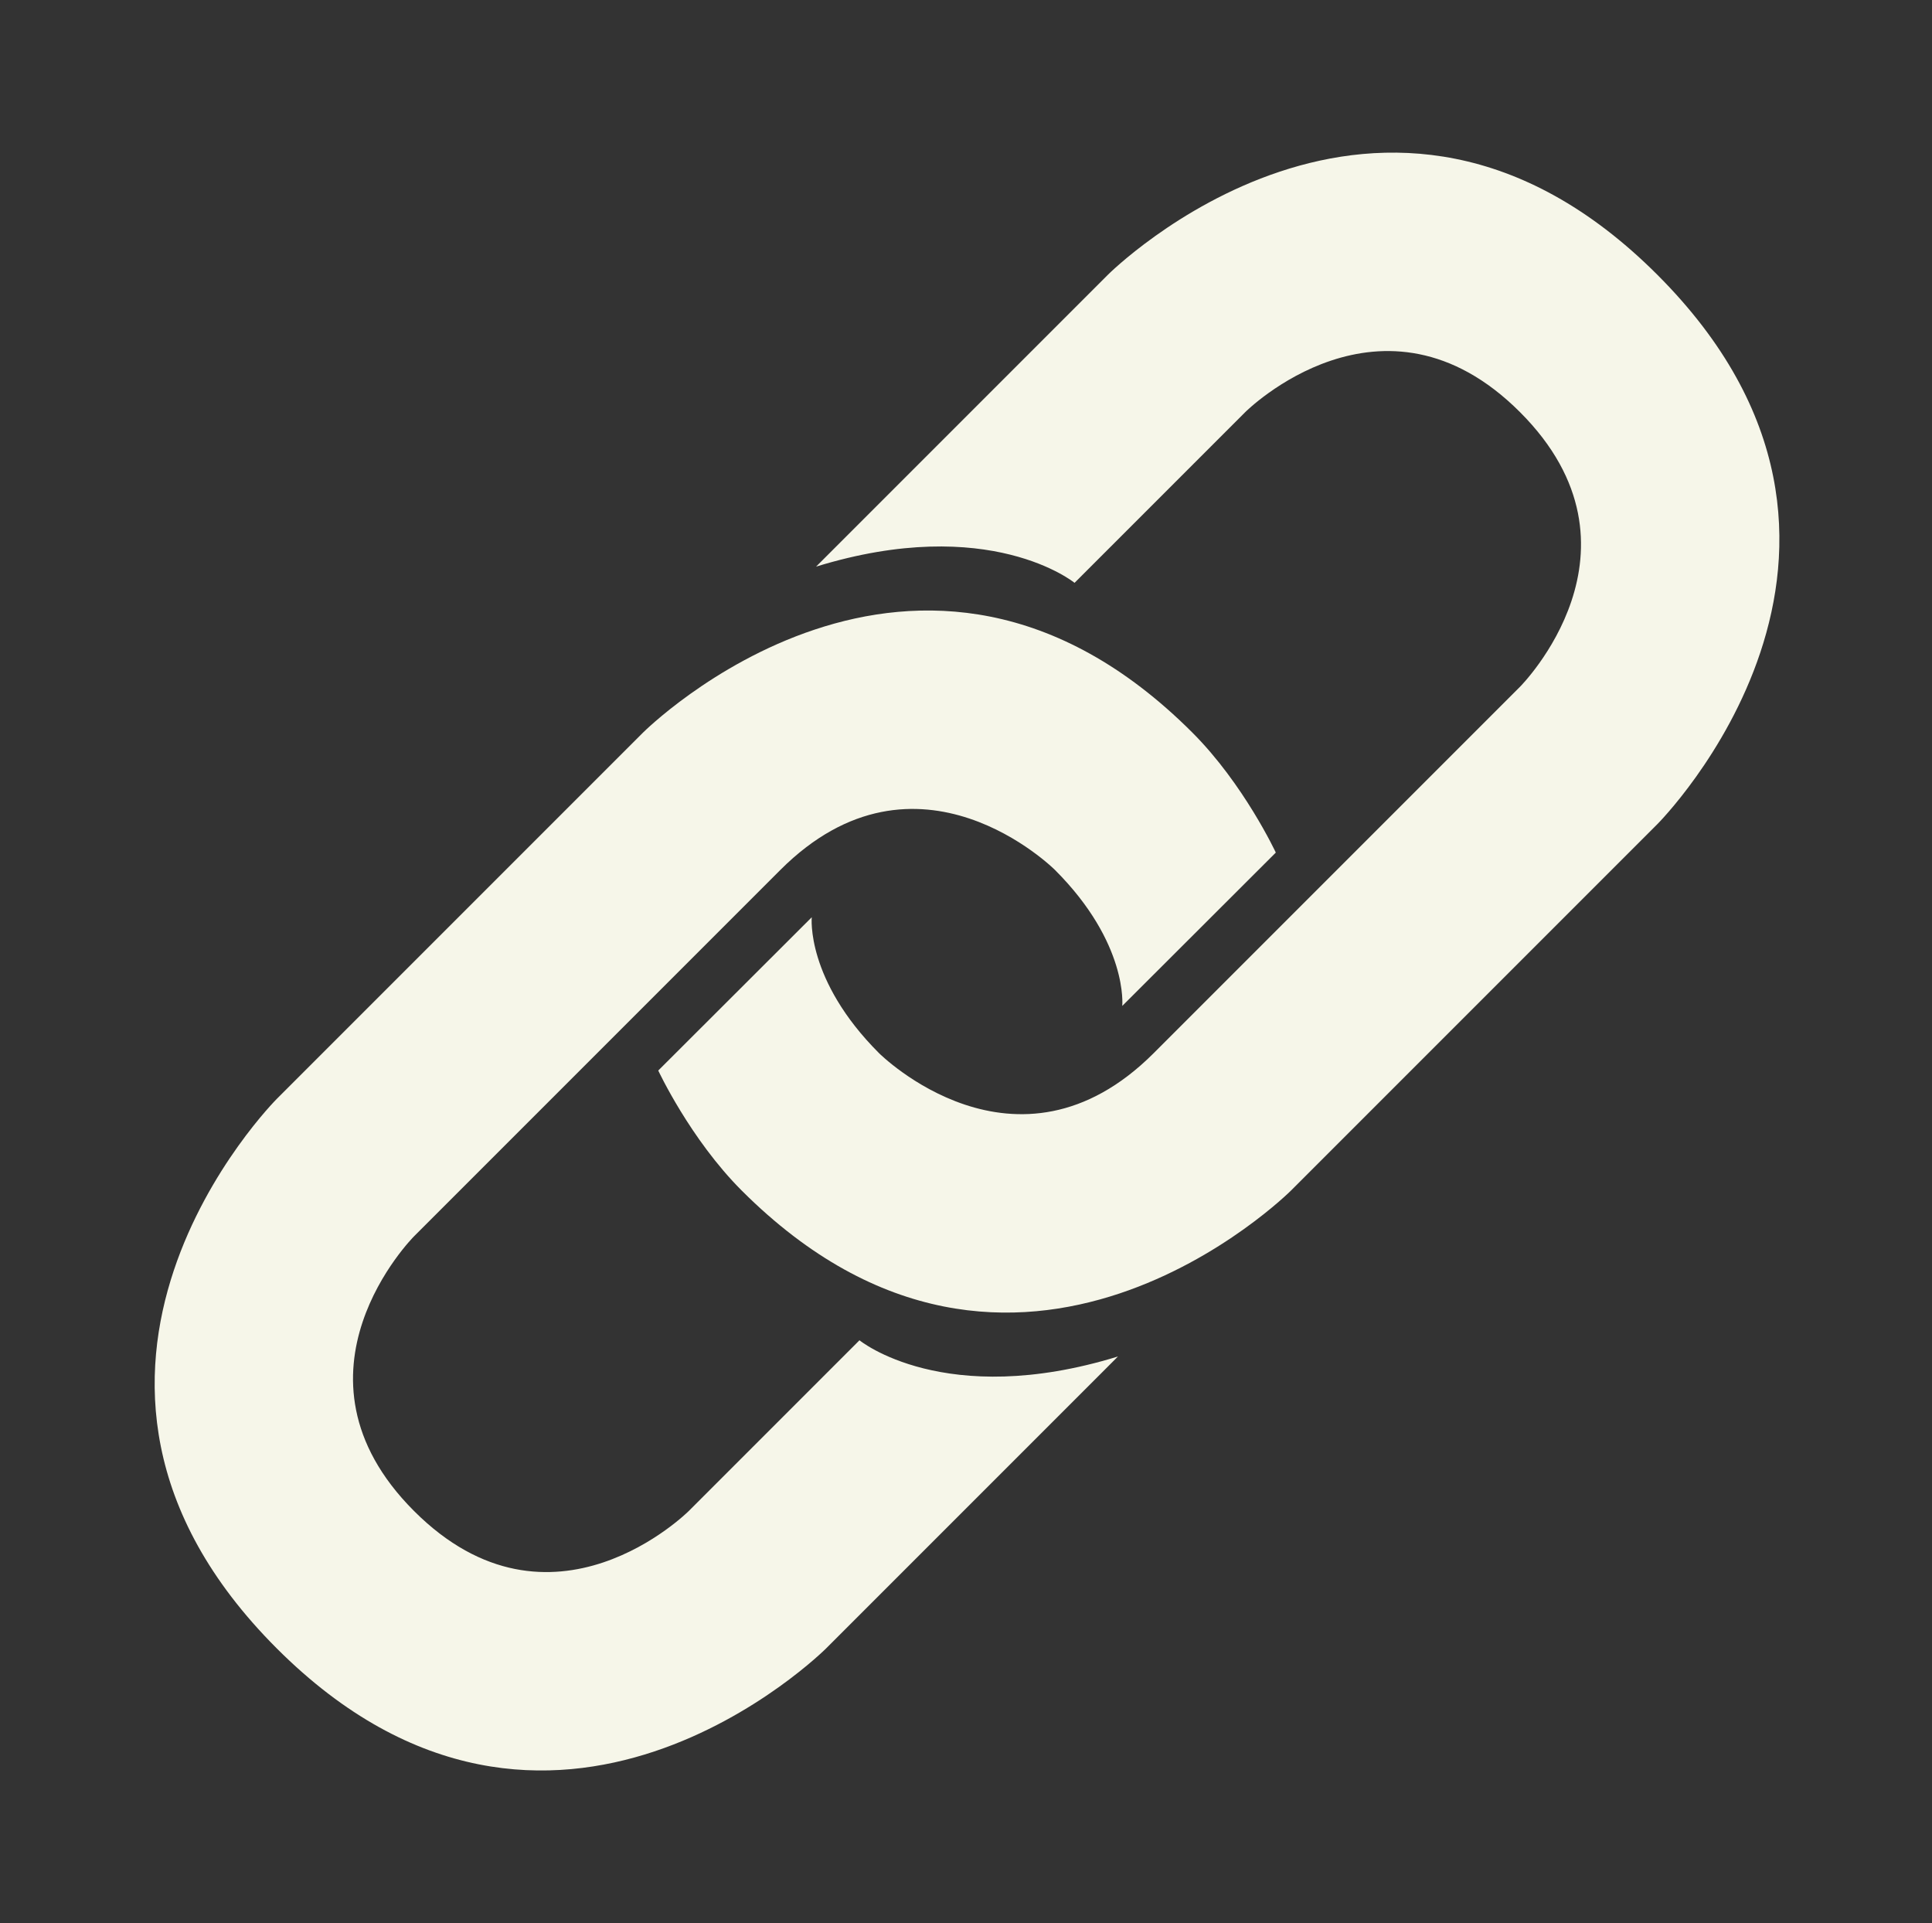
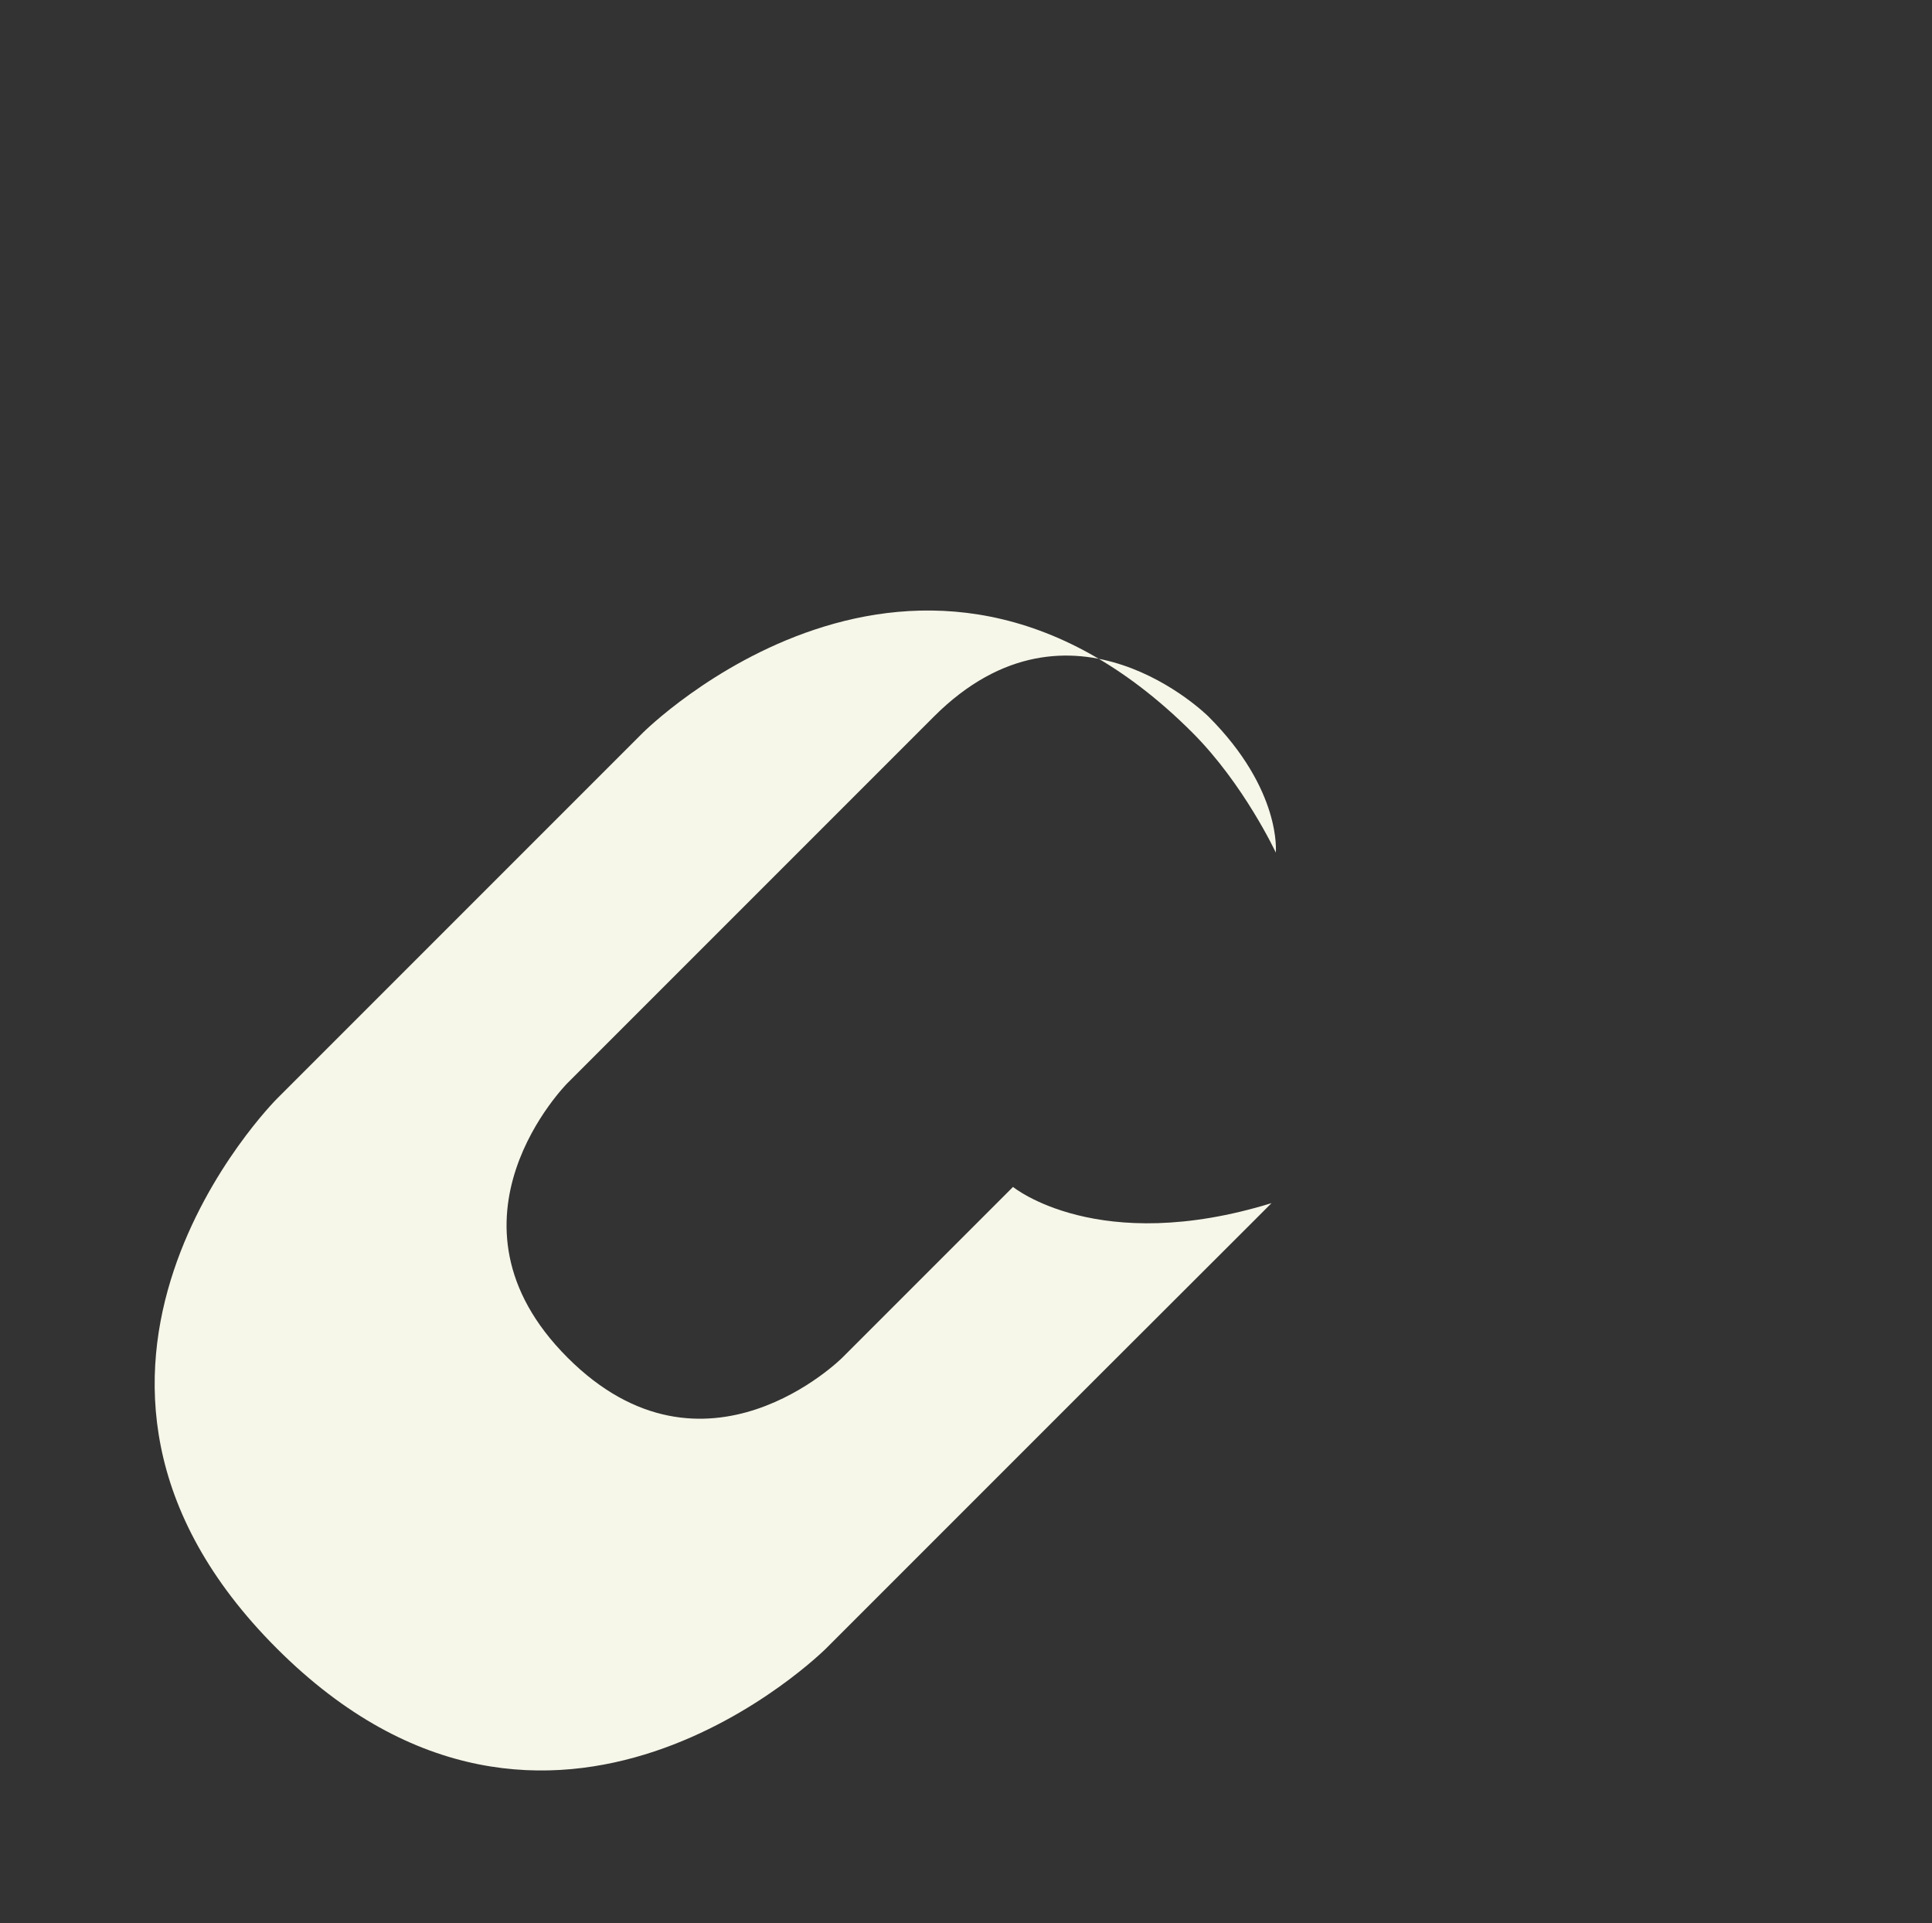
<svg xmlns="http://www.w3.org/2000/svg" fill="#000000" height="42" preserveAspectRatio="xMidYMid meet" version="1" viewBox="-3.2 -3.0 42.2 42.0" width="42.2" zoomAndPan="magnify">
  <rect x="-3.2" y="-3.0" width="42.2" height="42.0" fill="#333333" stroke="none" />
  <g id="change1_1">
-     <path d="M15 9l6-6s6-6 12 0 0 12 0 12l-8 8s-6 6-12 0c-1.125-1.125-1.822-2.62-1.822-2.62l3.353-3.348S14.396 18.396 16 20c0 0 3 3 6 0l8-8s3-3 0-6-6 0-6 0l-3.729 3.729s-1.854-1.521-5.646-.354L15 9z" fill="#f6f6e9" />
-   </g>
+     </g>
  <g id="change1_2">
-     <path d="M20.845 27l-6 6s-6 6-12 0 0-12 0-12l8-8s6-6 12 0c1.125 1.125 1.822 2.62 1.822 2.62l-3.354 3.349s.135-1.365-1.469-2.969c0 0-3-3-6 0l-8 8s-3 3 0 6 6 0 6 0l3.729-3.729s1.854 1.521 5.646.354l-.374.375z" fill="#f6f6e9" />
+     <path d="M20.845 27l-6 6s-6 6-12 0 0-12 0-12l8-8s6-6 12 0c1.125 1.125 1.822 2.62 1.822 2.62s.135-1.365-1.469-2.969c0 0-3-3-6 0l-8 8s-3 3 0 6 6 0 6 0l3.729-3.729s1.854 1.521 5.646.354l-.374.375z" fill="#f6f6e9" />
  </g>
</svg>